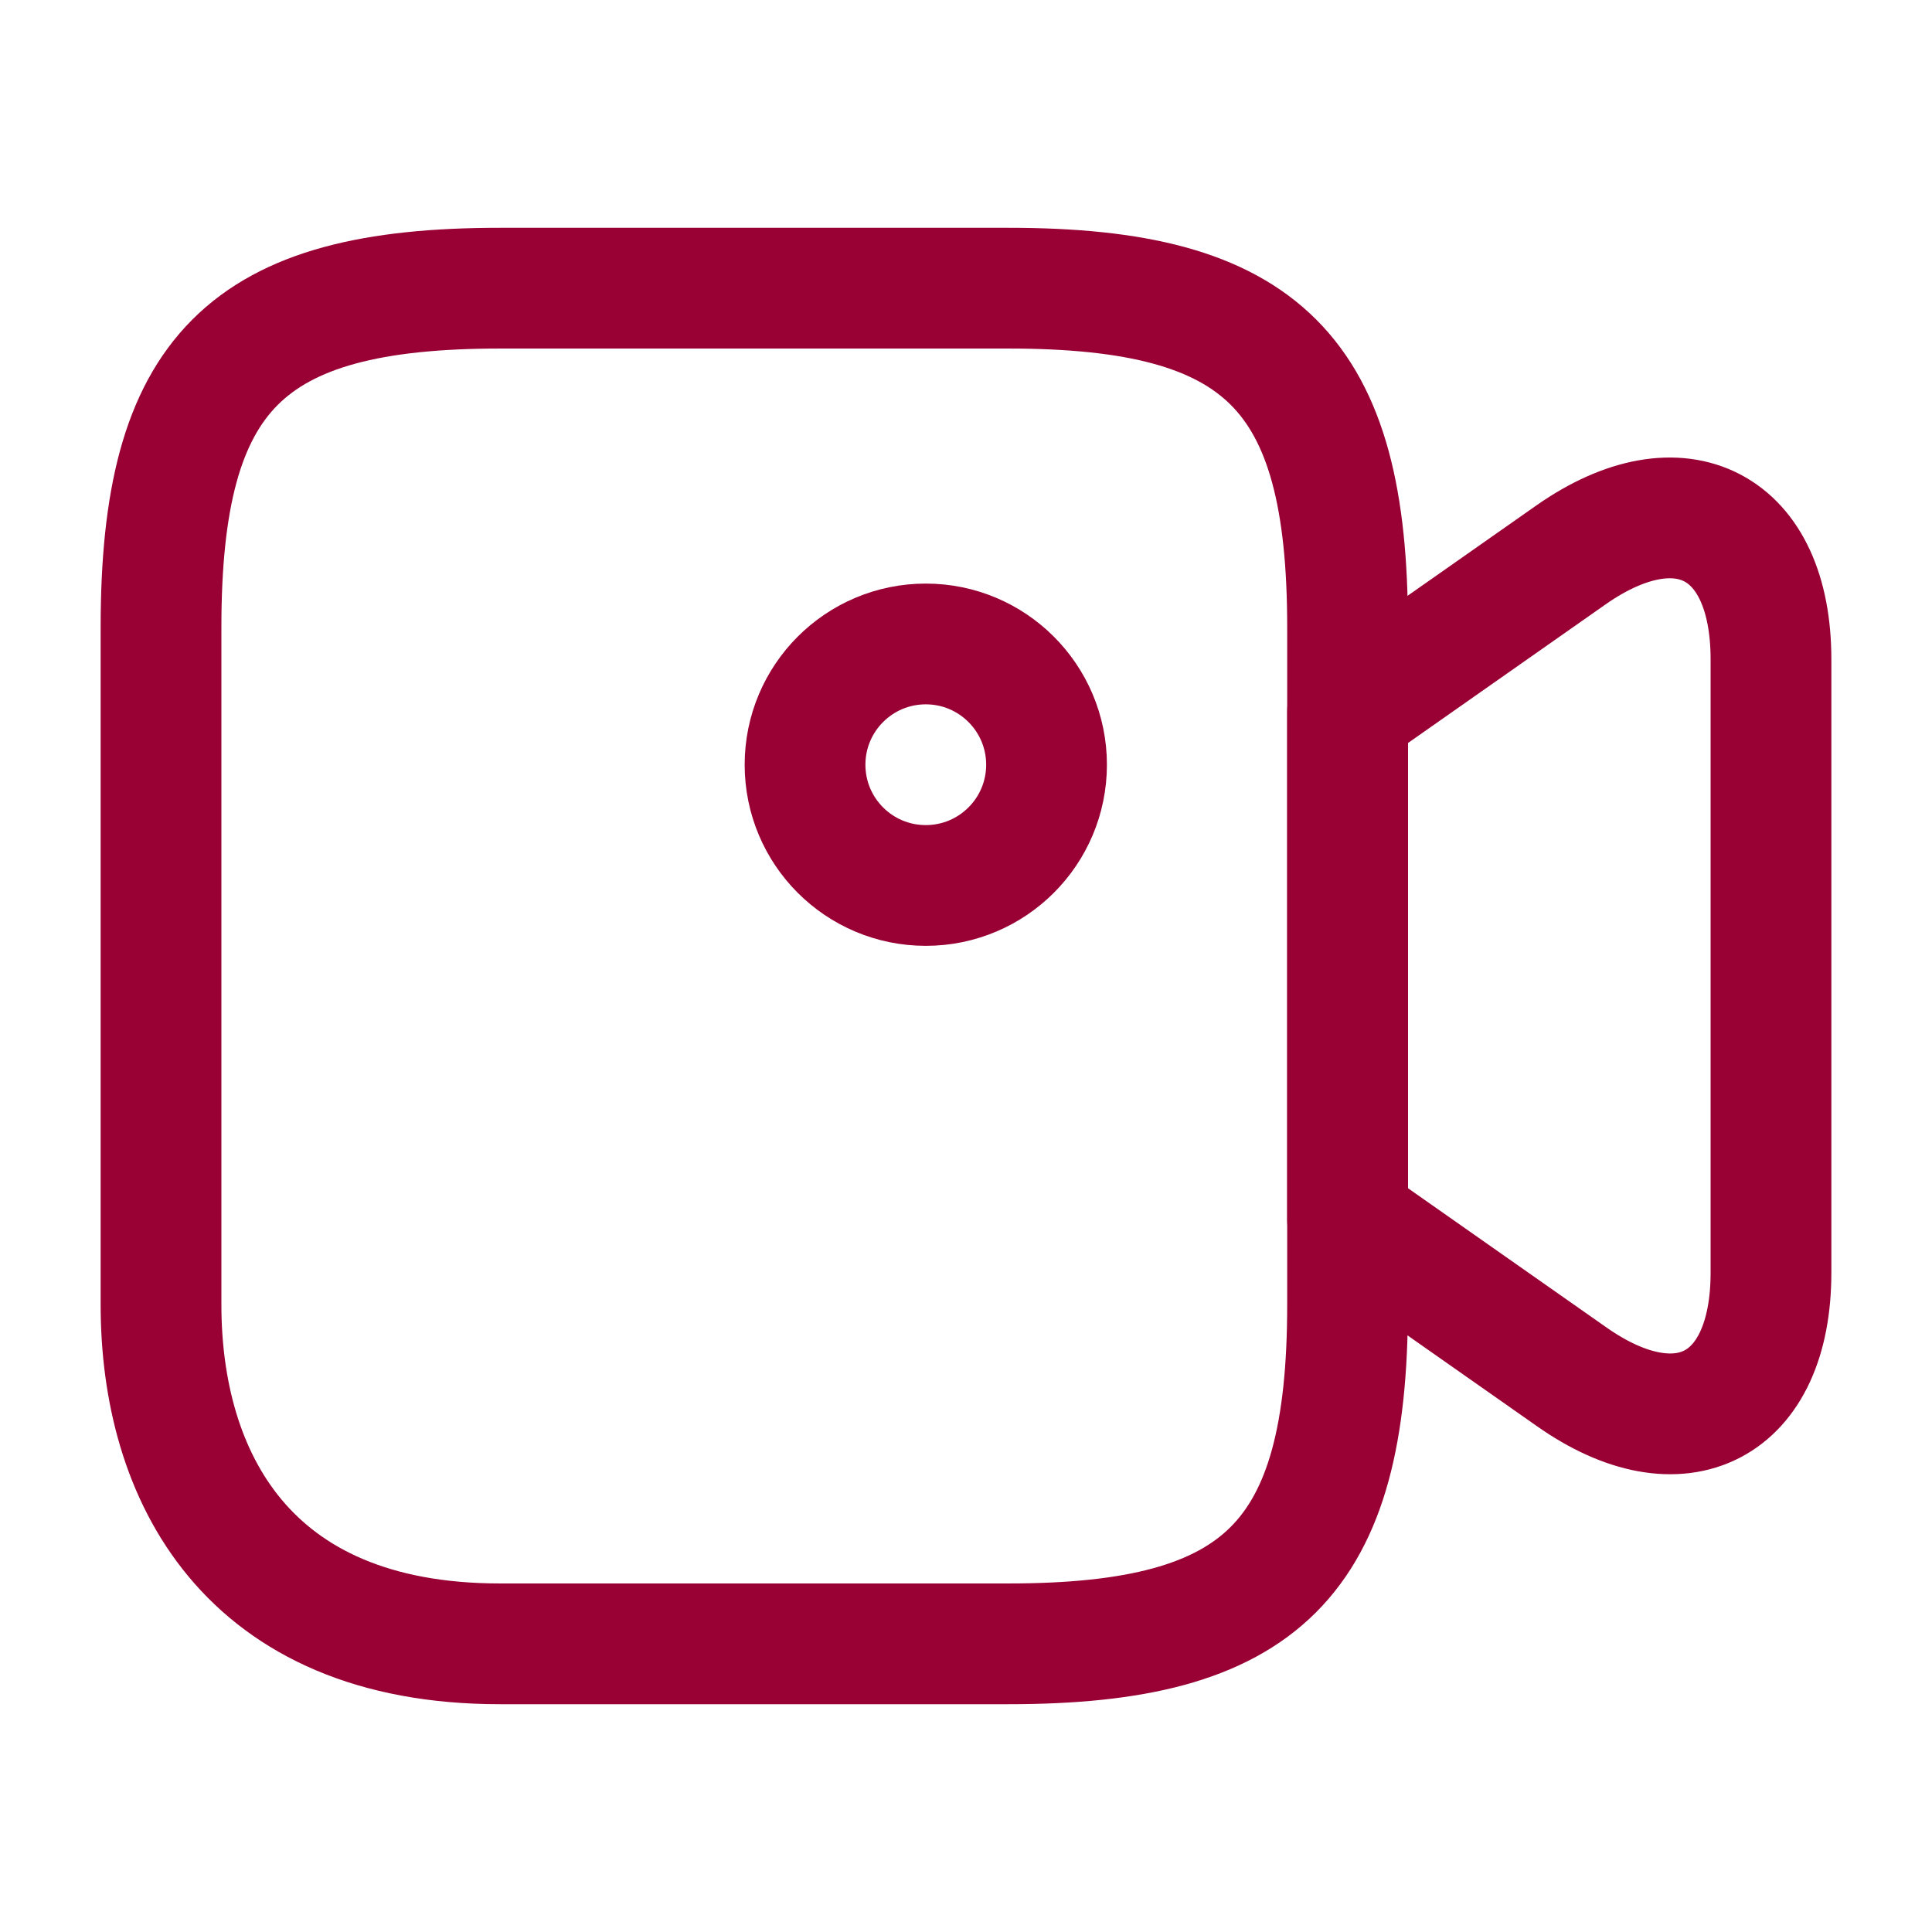
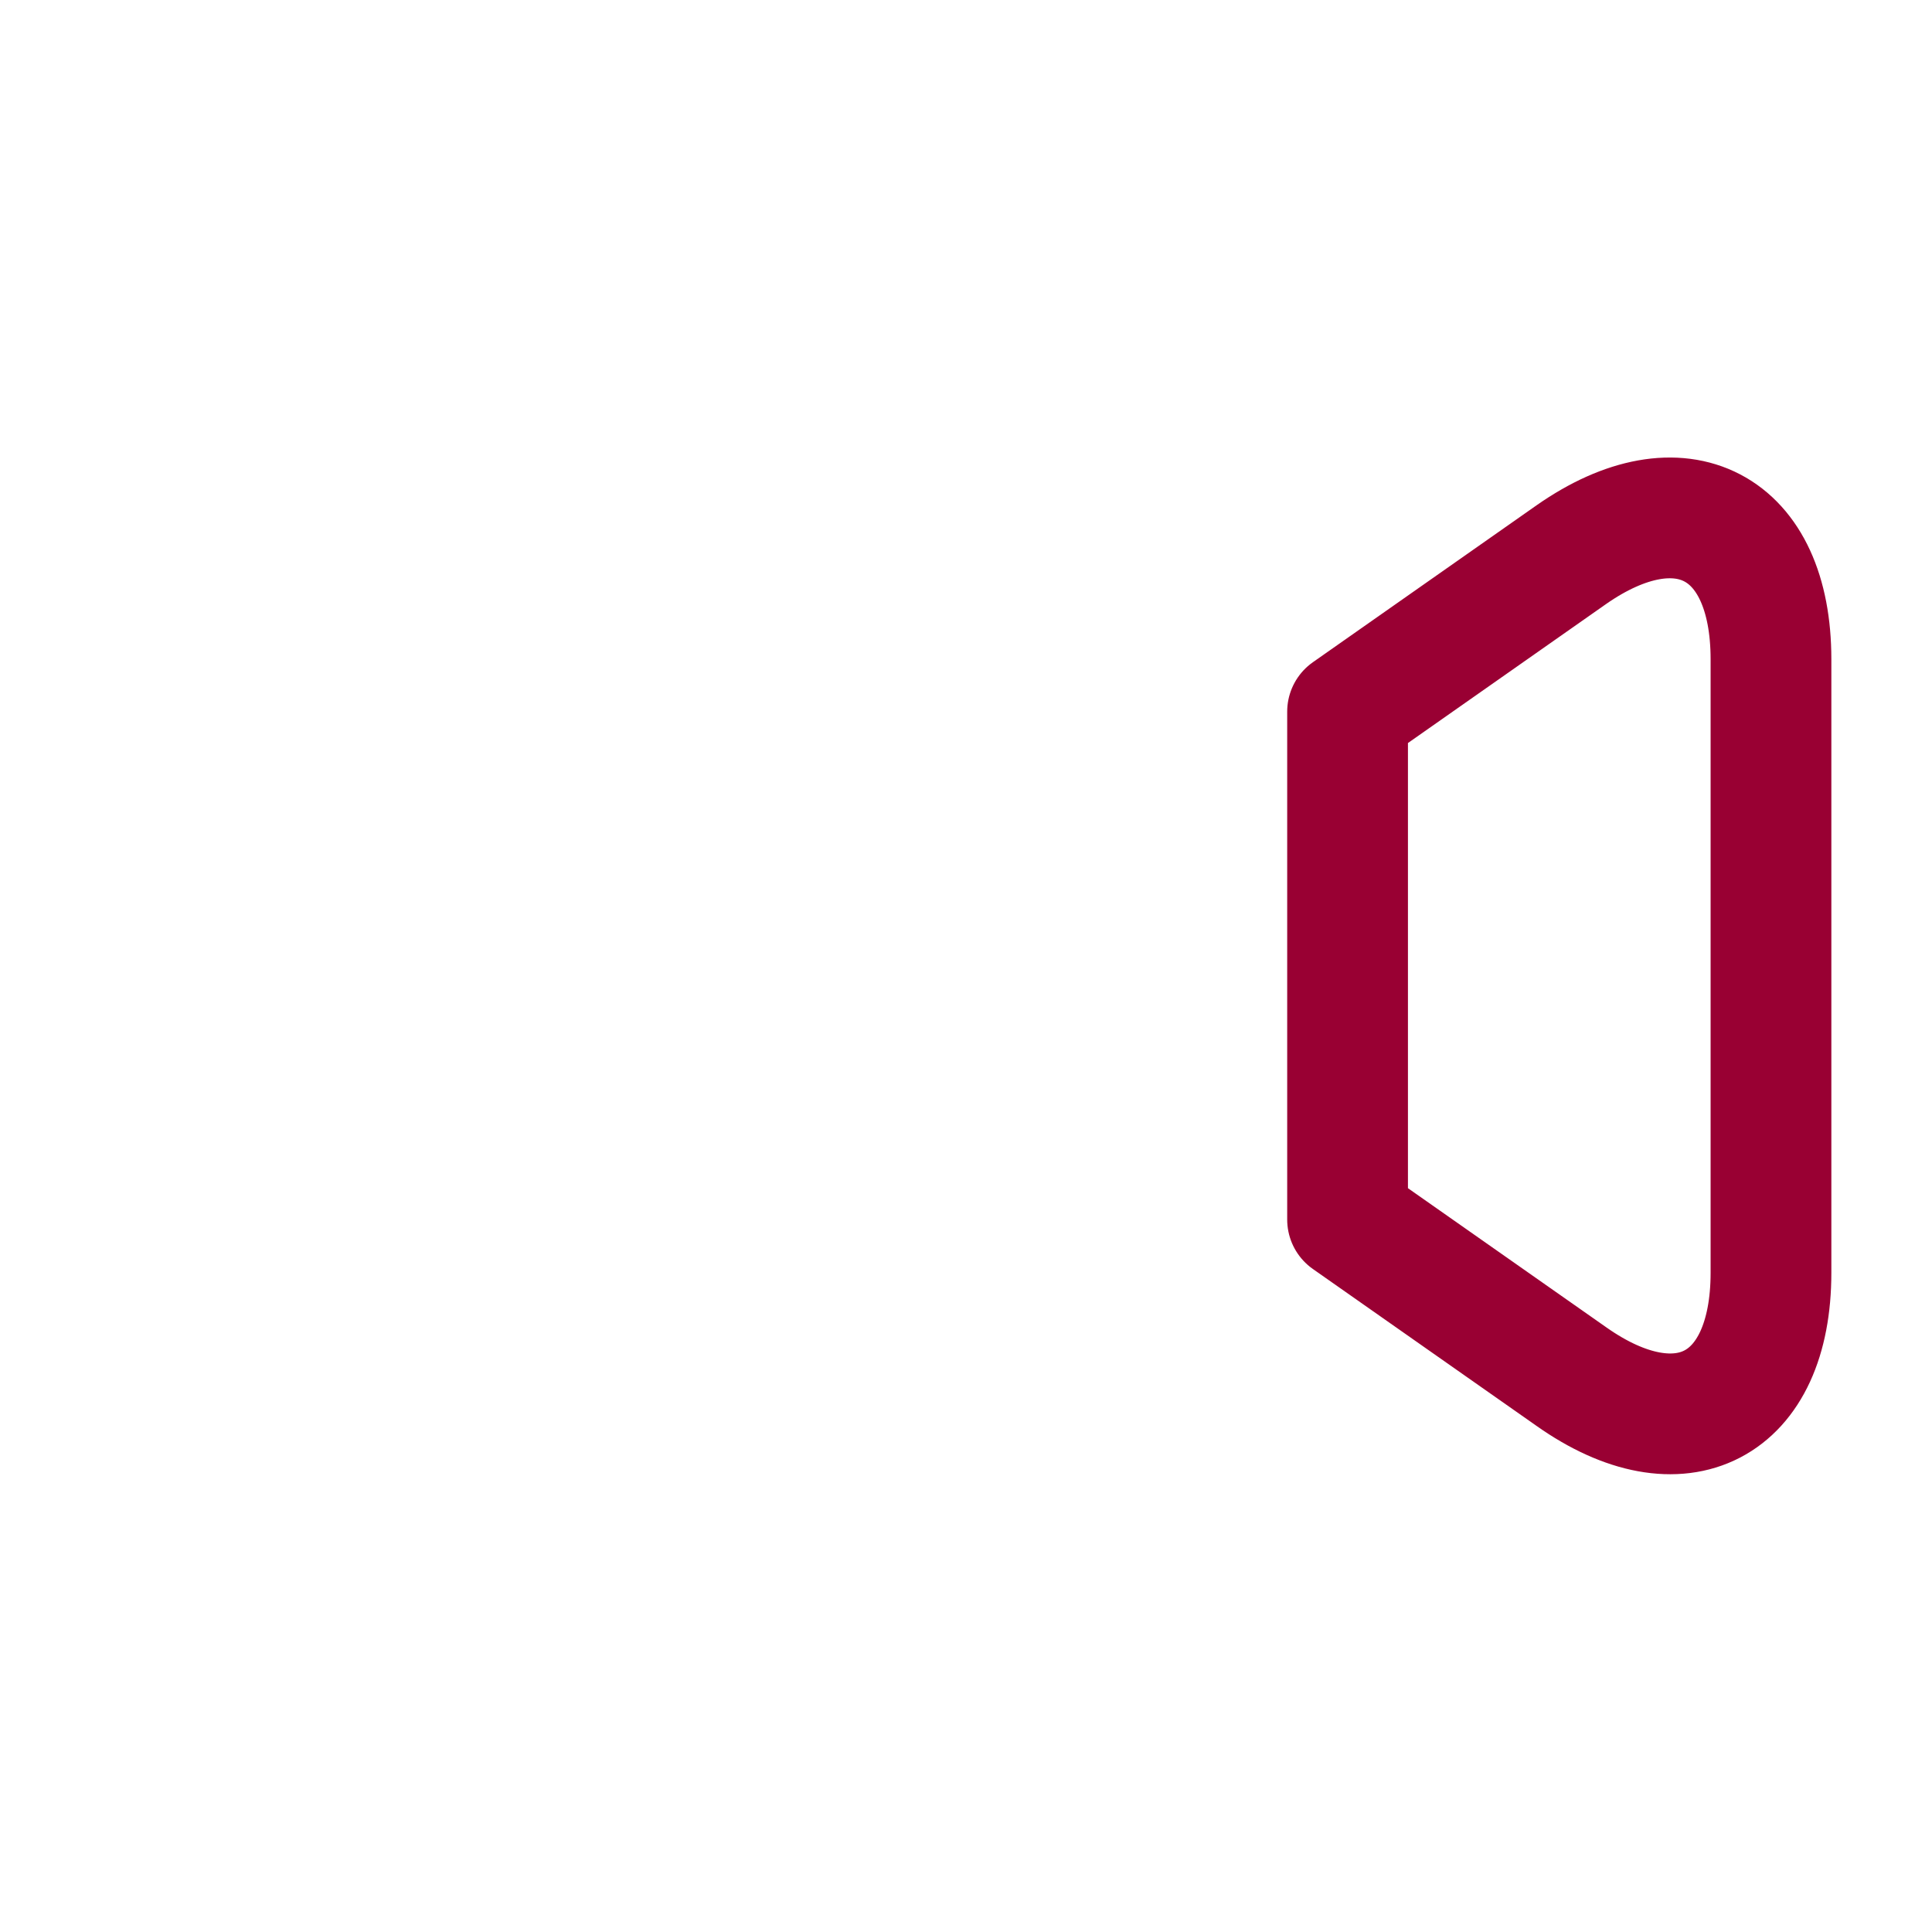
<svg xmlns="http://www.w3.org/2000/svg" width="32" height="32" viewBox="0 0 32 32" fill="none">
-   <path d="M16.706 27.227H8.28C4.066 27.227 2.667 24.427 2.667 21.613V10.387C2.667 6.173 4.066 4.773 8.28 4.773H16.706C20.92 4.773 22.32 6.173 22.32 10.387V21.613C22.32 25.827 20.907 27.227 16.706 27.227Z" stroke="#990033" stroke-width="2" stroke-linecap="round" stroke-linejoin="round" />
  <path d="M26.026 22.8L22.32 20.2V11.787L26.026 9.187C27.84 7.92 29.333 8.694 29.333 10.92V21.08C29.333 23.307 27.84 24.08 26.026 22.8Z" stroke="#990033" stroke-width="2" stroke-linecap="round" stroke-linejoin="round" />
-   <path d="M15.334 14.666C16.438 14.666 17.334 13.771 17.334 12.666C17.334 11.562 16.438 10.666 15.334 10.666C14.229 10.666 13.334 11.562 13.334 12.666C13.334 13.771 14.229 14.666 15.334 14.666Z" stroke="#990033" stroke-width="2" stroke-linecap="round" stroke-linejoin="round" />
</svg>